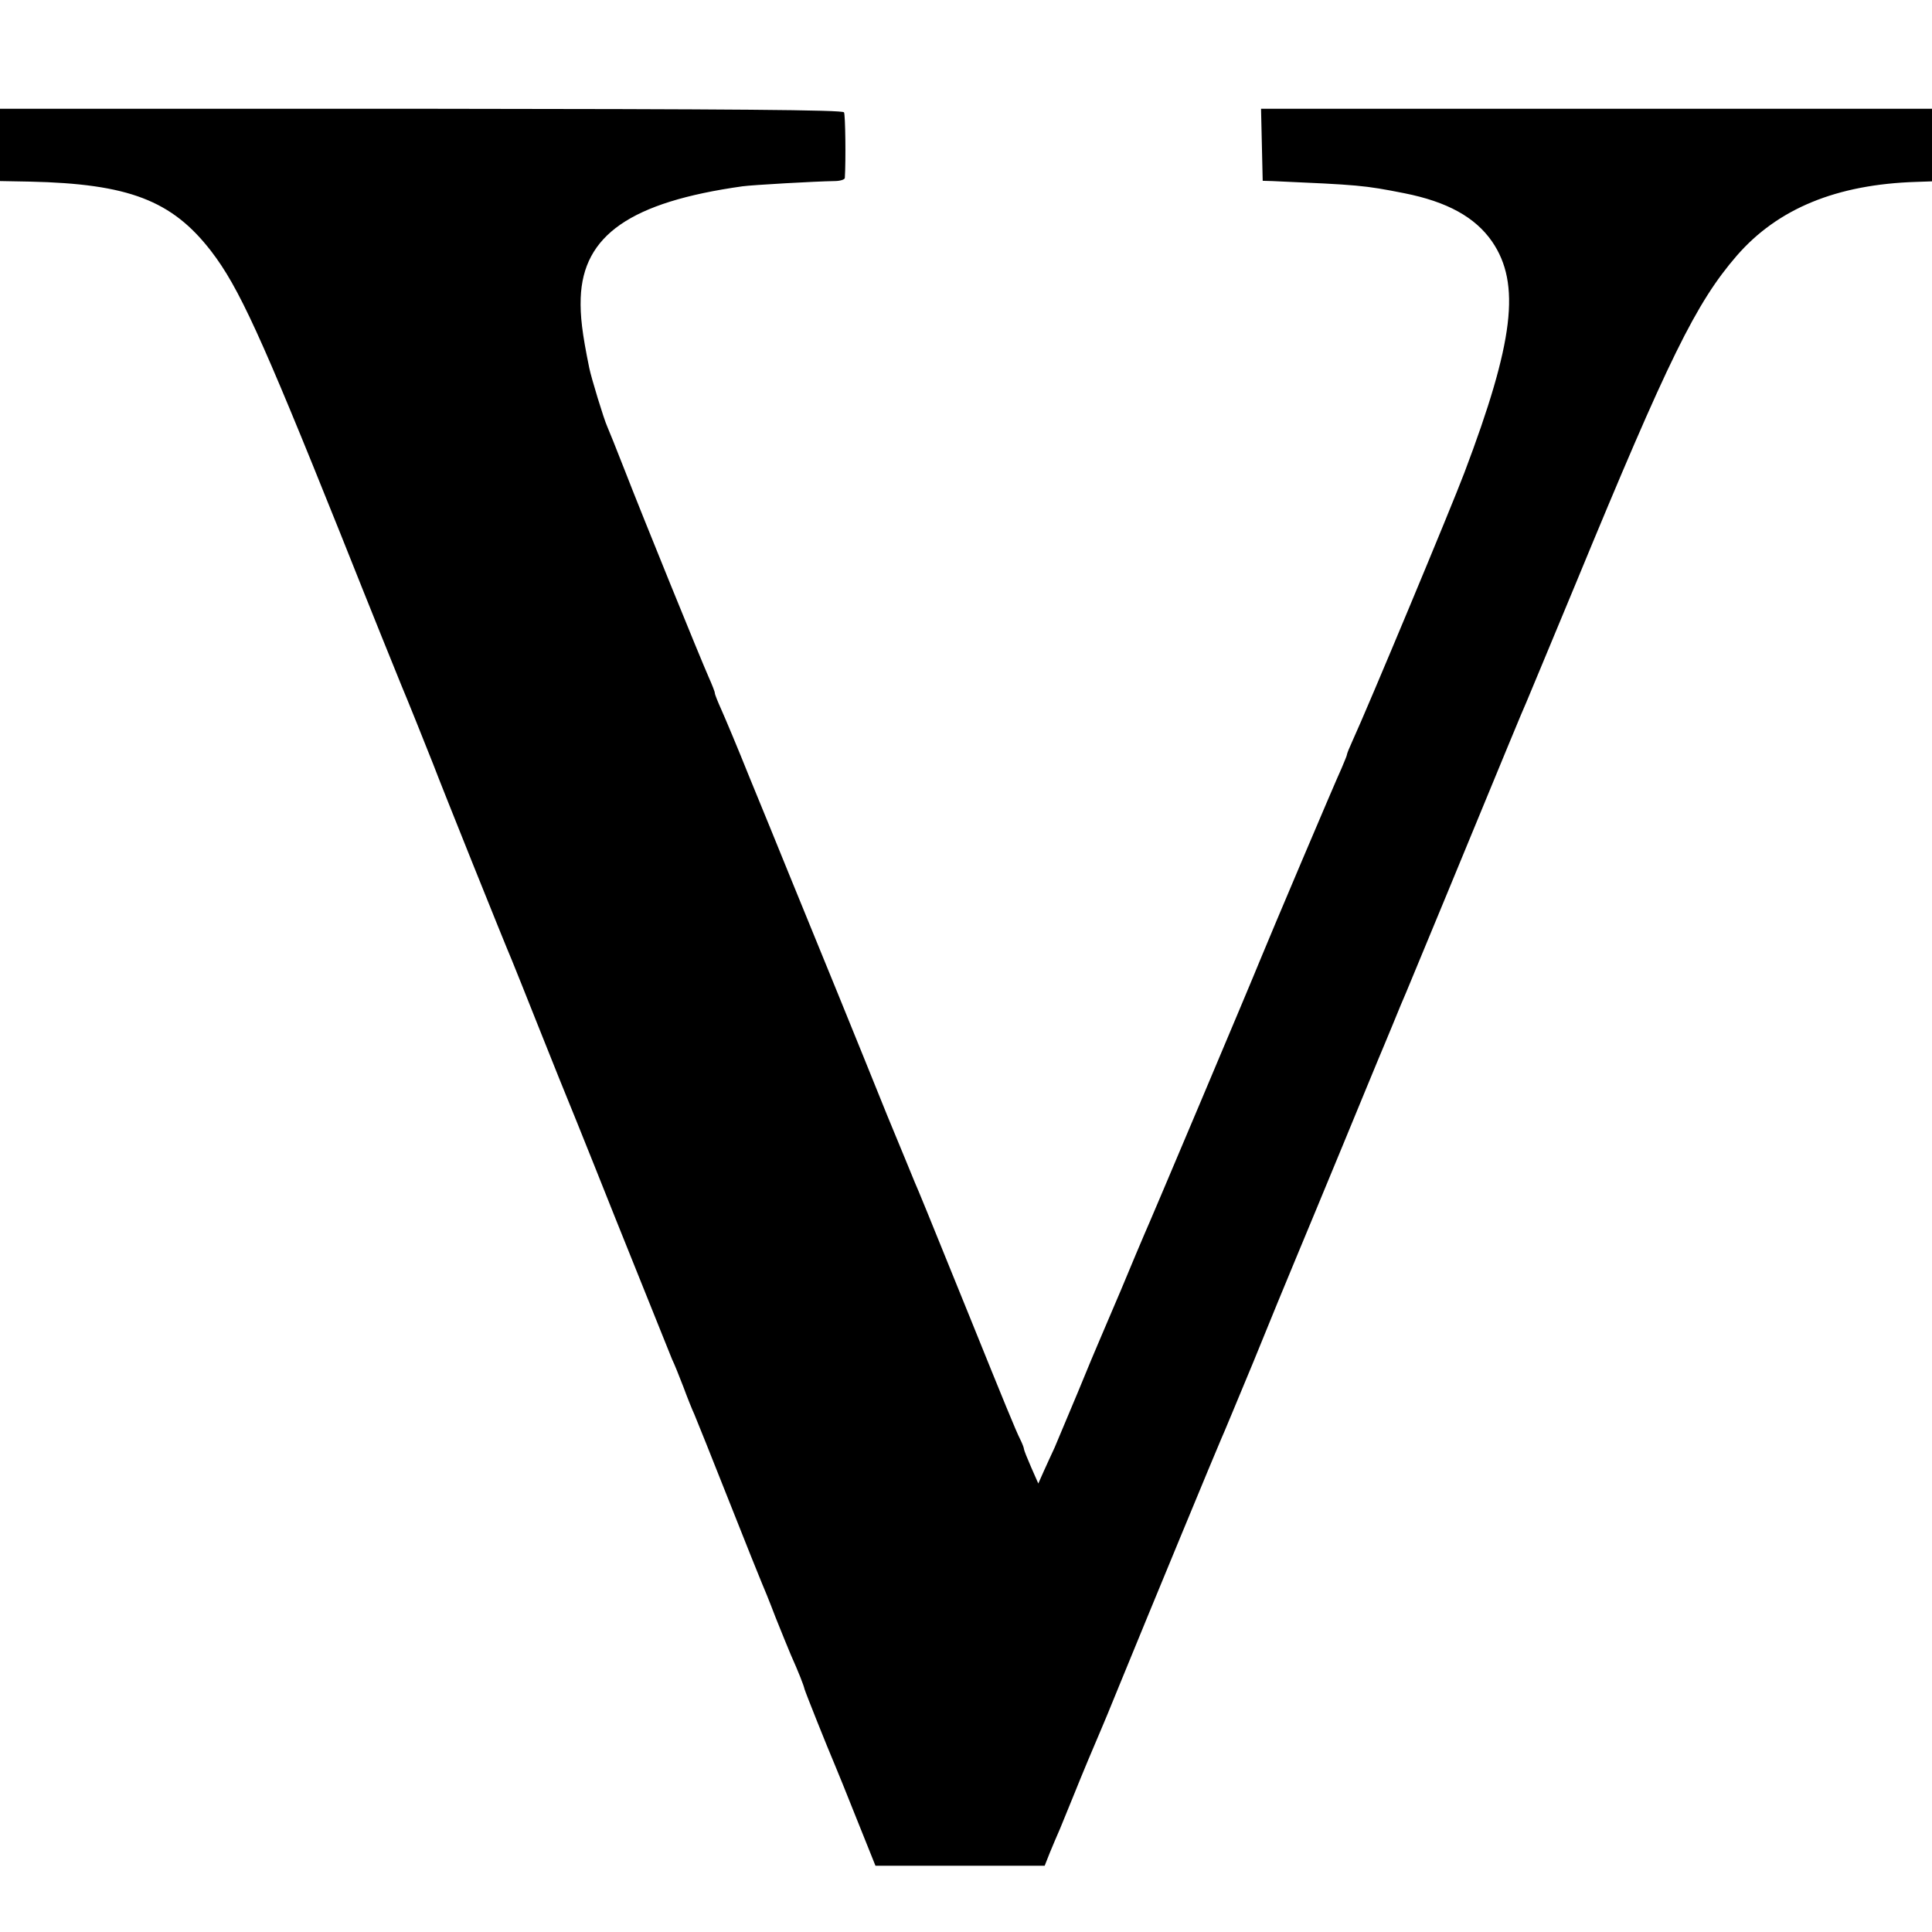
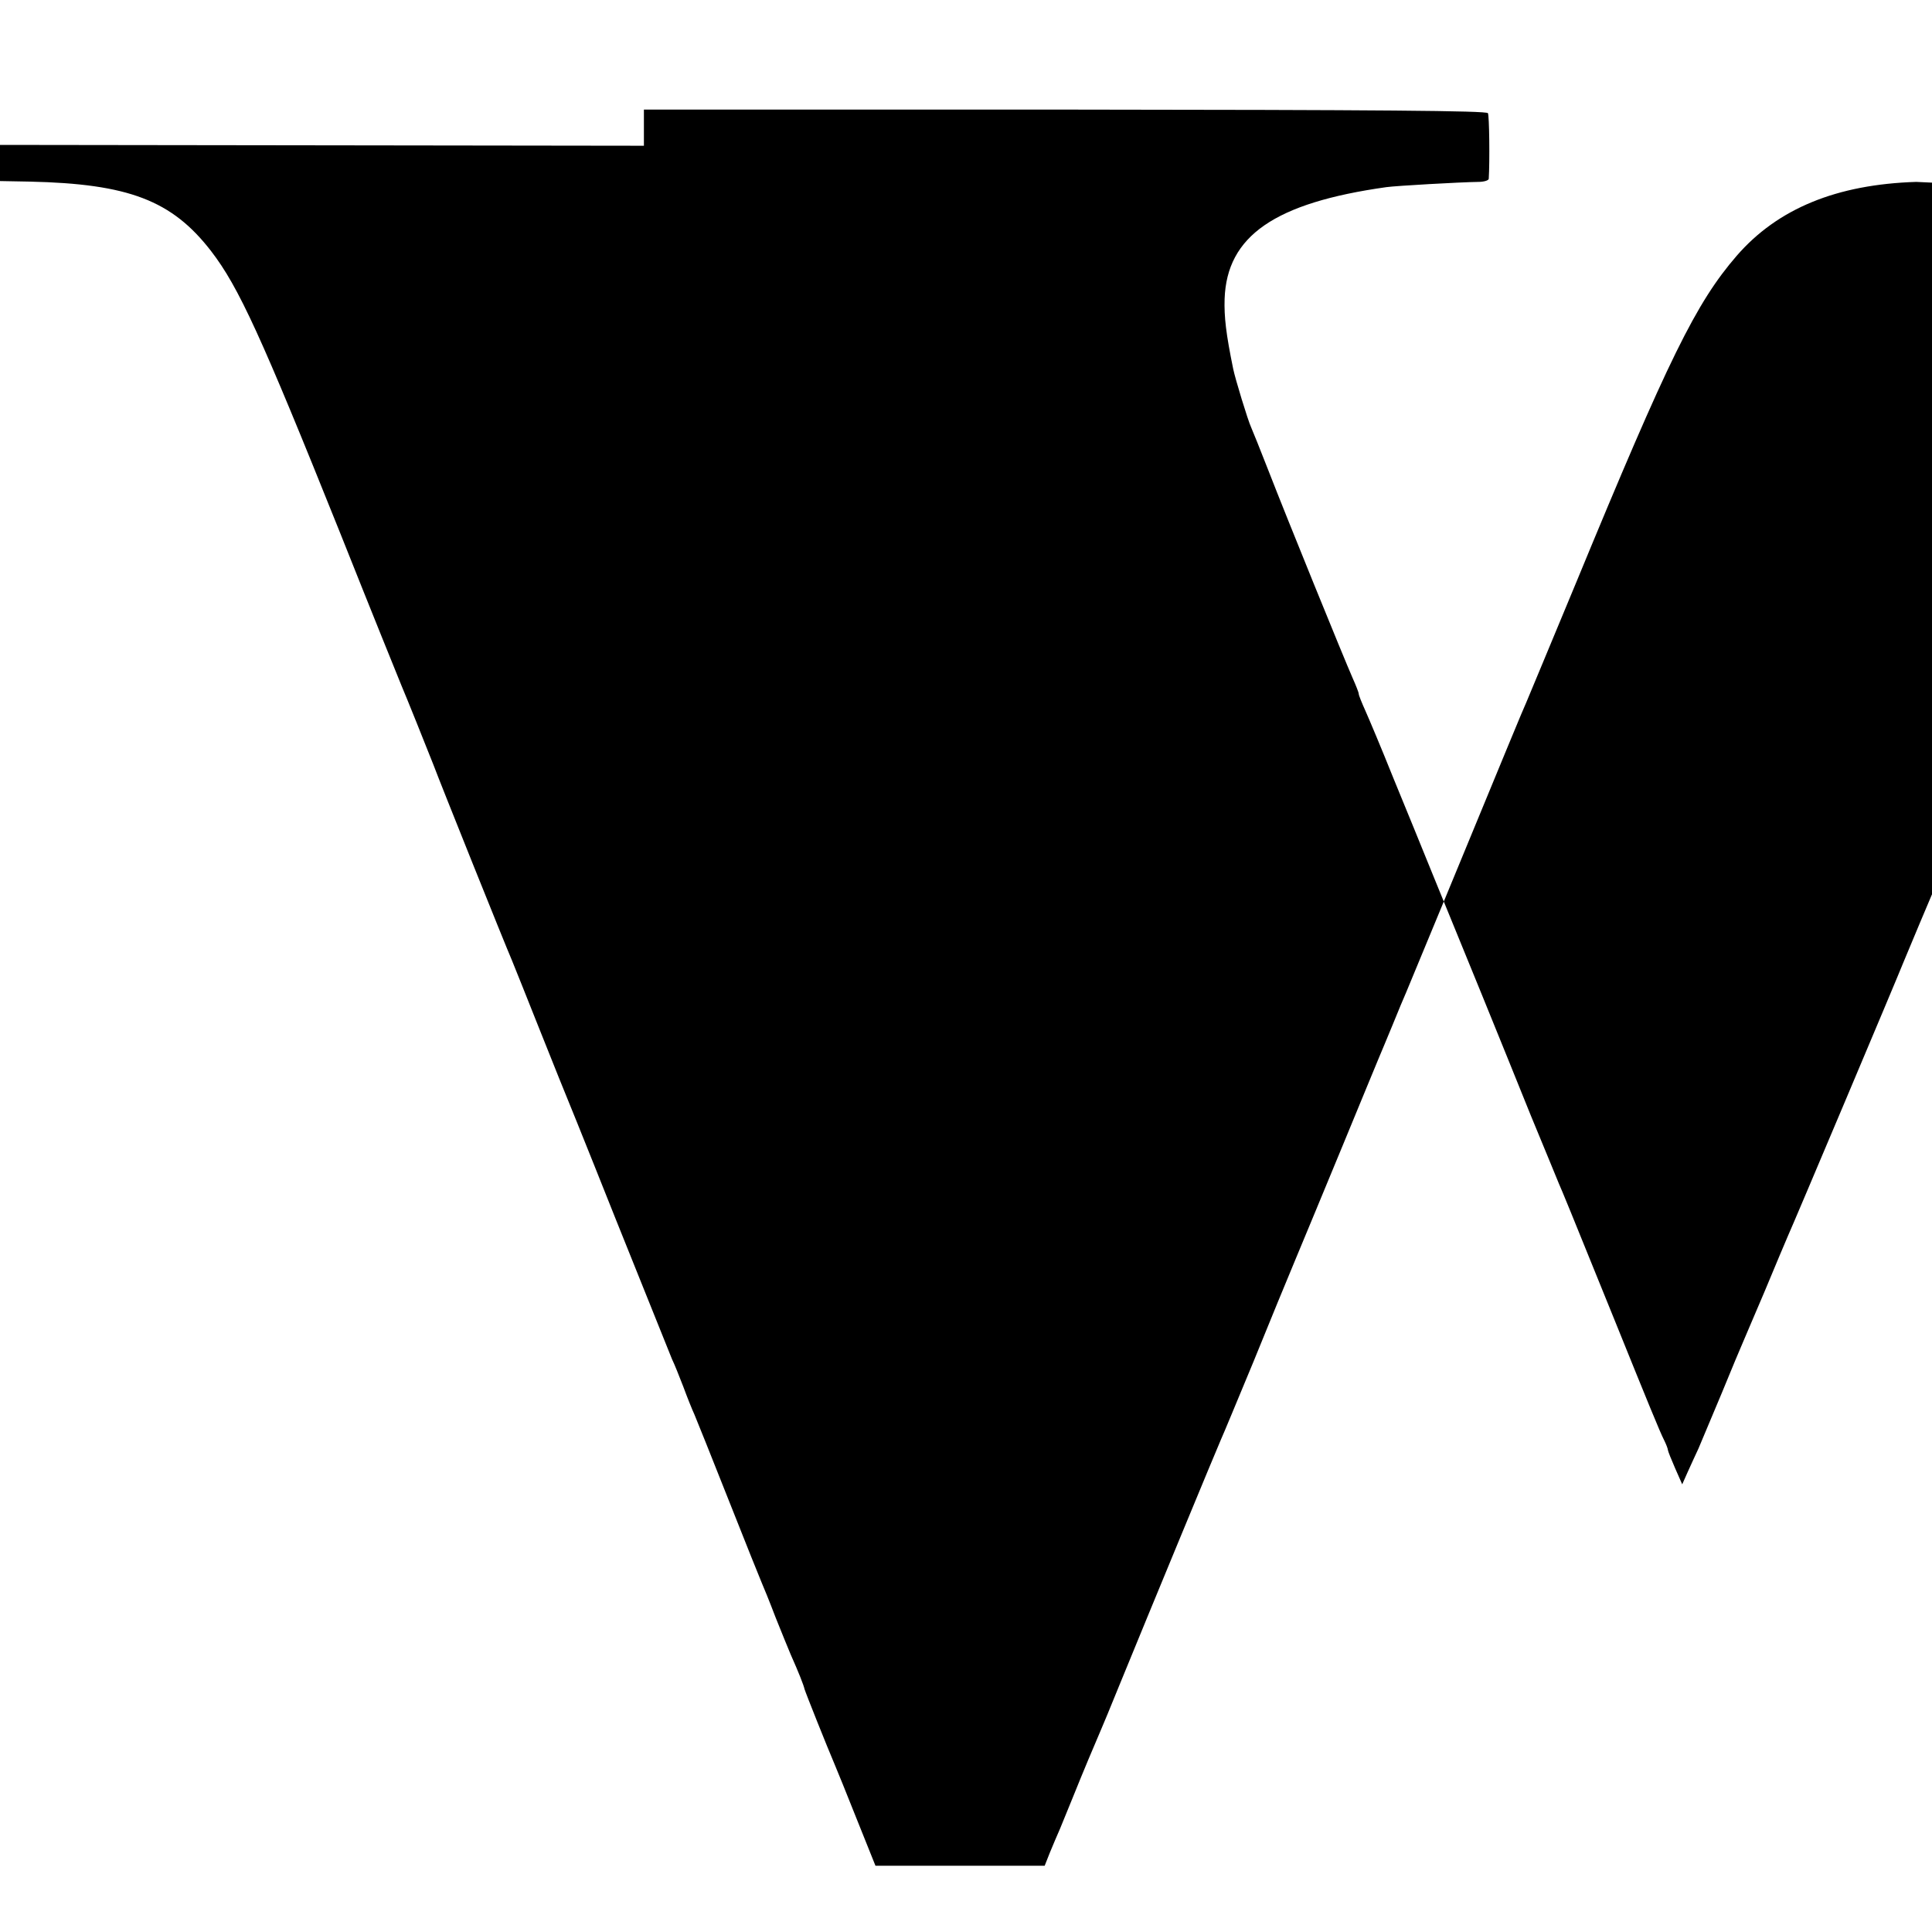
<svg xmlns="http://www.w3.org/2000/svg" version="1.0" width="700pt" height="700pt" viewBox="0 0 700 700" preserveAspectRatio="xMidYMid meet">
  <g transform="translate(0,700) scale(0.1,-0.1)" fill="#000000" stroke="none">
-     <path d="M0 6475 l0 -131 108 -2 c358 -8 515 -68 657 -252 100 -130 181 -307 467 -1020 115 -289 216 -538 223 -555 16 -37 91 -224 115 -285 27 -72 259 -650 285 -710 12 -30 53 -131 90 -225 37 -93 73 -183 80 -200 7 -16 100 -246 205 -510 106 -264 198 -493 205 -510 8 -16 26 -61 41 -100 14 -38 32 -83 40 -100 7 -16 63 -156 124 -310 61 -154 115 -289 120 -300 5 -11 28 -67 50 -125 23 -58 48 -118 55 -135 29 -65 47 -111 50 -125 4 -14 81 -207 110 -275 7 -16 43 -105 80 -198 l67 -167 307 0 306 0 19 48 c11 26 27 65 37 87 9 22 31 76 49 120 30 75 80 194 100 240 5 11 34 81 64 155 112 274 357 866 370 895 8 17 60 143 117 280 56 138 125 306 154 375 29 69 105 253 170 410 65 157 123 299 130 315 7 17 30 71 50 120 20 50 43 104 50 120 7 17 72 174 145 350 215 521 280 679 290 700 5 11 86 207 181 435 335 812 434 1013 582 1184 148 170 361 258 650 267 l57 2 0 132 0 131 -1215 0 -1216 0 3 -130 3 -131 35 -1 c314 -14 331 -15 478 -44 156 -31 257 -87 318 -175 105 -153 79 -364 -100 -837 -47 -125 -350 -851 -406 -973 -11 -24 -20 -46 -20 -50 0 -3 -9 -24 -19 -48 -22 -47 -261 -611 -296 -697 -25 -63 -399 -949 -420 -995 -7 -16 -45 -106 -84 -200 -40 -93 -76 -179 -81 -190 -5 -11 -39 -92 -75 -180 -37 -88 -75 -178 -84 -200 -10 -22 -28 -60 -39 -85 l-20 -45 -26 59 c-14 32 -26 62 -26 66 0 4 -6 20 -14 36 -14 27 -59 137 -181 439 -162 400 -188 463 -200 490 -7 17 -52 127 -101 245 -99 246 -255 629 -354 870 -37 91 -102 251 -145 355 -42 105 -88 214 -101 243 -13 29 -24 56 -24 61 0 5 -10 30 -22 57 -31 70 -240 584 -304 749 -30 77 -59 149 -64 160 -12 26 -58 177 -65 212 -26 127 -33 188 -31 253 8 228 181 348 586 405 36 5 266 18 333 19 20 0 37 5 38 11 4 64 2 230 -3 238 -5 9 -392 12 -1533 13 l-1525 0 0 -131z" />
+     <path d="M0 6475 l0 -131 108 -2 c358 -8 515 -68 657 -252 100 -130 181 -307 467 -1020 115 -289 216 -538 223 -555 16 -37 91 -224 115 -285 27 -72 259 -650 285 -710 12 -30 53 -131 90 -225 37 -93 73 -183 80 -200 7 -16 100 -246 205 -510 106 -264 198 -493 205 -510 8 -16 26 -61 41 -100 14 -38 32 -83 40 -100 7 -16 63 -156 124 -310 61 -154 115 -289 120 -300 5 -11 28 -67 50 -125 23 -58 48 -118 55 -135 29 -65 47 -111 50 -125 4 -14 81 -207 110 -275 7 -16 43 -105 80 -198 l67 -167 307 0 306 0 19 48 c11 26 27 65 37 87 9 22 31 76 49 120 30 75 80 194 100 240 5 11 34 81 64 155 112 274 357 866 370 895 8 17 60 143 117 280 56 138 125 306 154 375 29 69 105 253 170 410 65 157 123 299 130 315 7 17 30 71 50 120 20 50 43 104 50 120 7 17 72 174 145 350 215 521 280 679 290 700 5 11 86 207 181 435 335 812 434 1013 582 1184 148 170 361 258 650 267 c314 -14 331 -15 478 -44 156 -31 257 -87 318 -175 105 -153 79 -364 -100 -837 -47 -125 -350 -851 -406 -973 -11 -24 -20 -46 -20 -50 0 -3 -9 -24 -19 -48 -22 -47 -261 -611 -296 -697 -25 -63 -399 -949 -420 -995 -7 -16 -45 -106 -84 -200 -40 -93 -76 -179 -81 -190 -5 -11 -39 -92 -75 -180 -37 -88 -75 -178 -84 -200 -10 -22 -28 -60 -39 -85 l-20 -45 -26 59 c-14 32 -26 62 -26 66 0 4 -6 20 -14 36 -14 27 -59 137 -181 439 -162 400 -188 463 -200 490 -7 17 -52 127 -101 245 -99 246 -255 629 -354 870 -37 91 -102 251 -145 355 -42 105 -88 214 -101 243 -13 29 -24 56 -24 61 0 5 -10 30 -22 57 -31 70 -240 584 -304 749 -30 77 -59 149 -64 160 -12 26 -58 177 -65 212 -26 127 -33 188 -31 253 8 228 181 348 586 405 36 5 266 18 333 19 20 0 37 5 38 11 4 64 2 230 -3 238 -5 9 -392 12 -1533 13 l-1525 0 0 -131z" />
  </g>
</svg>